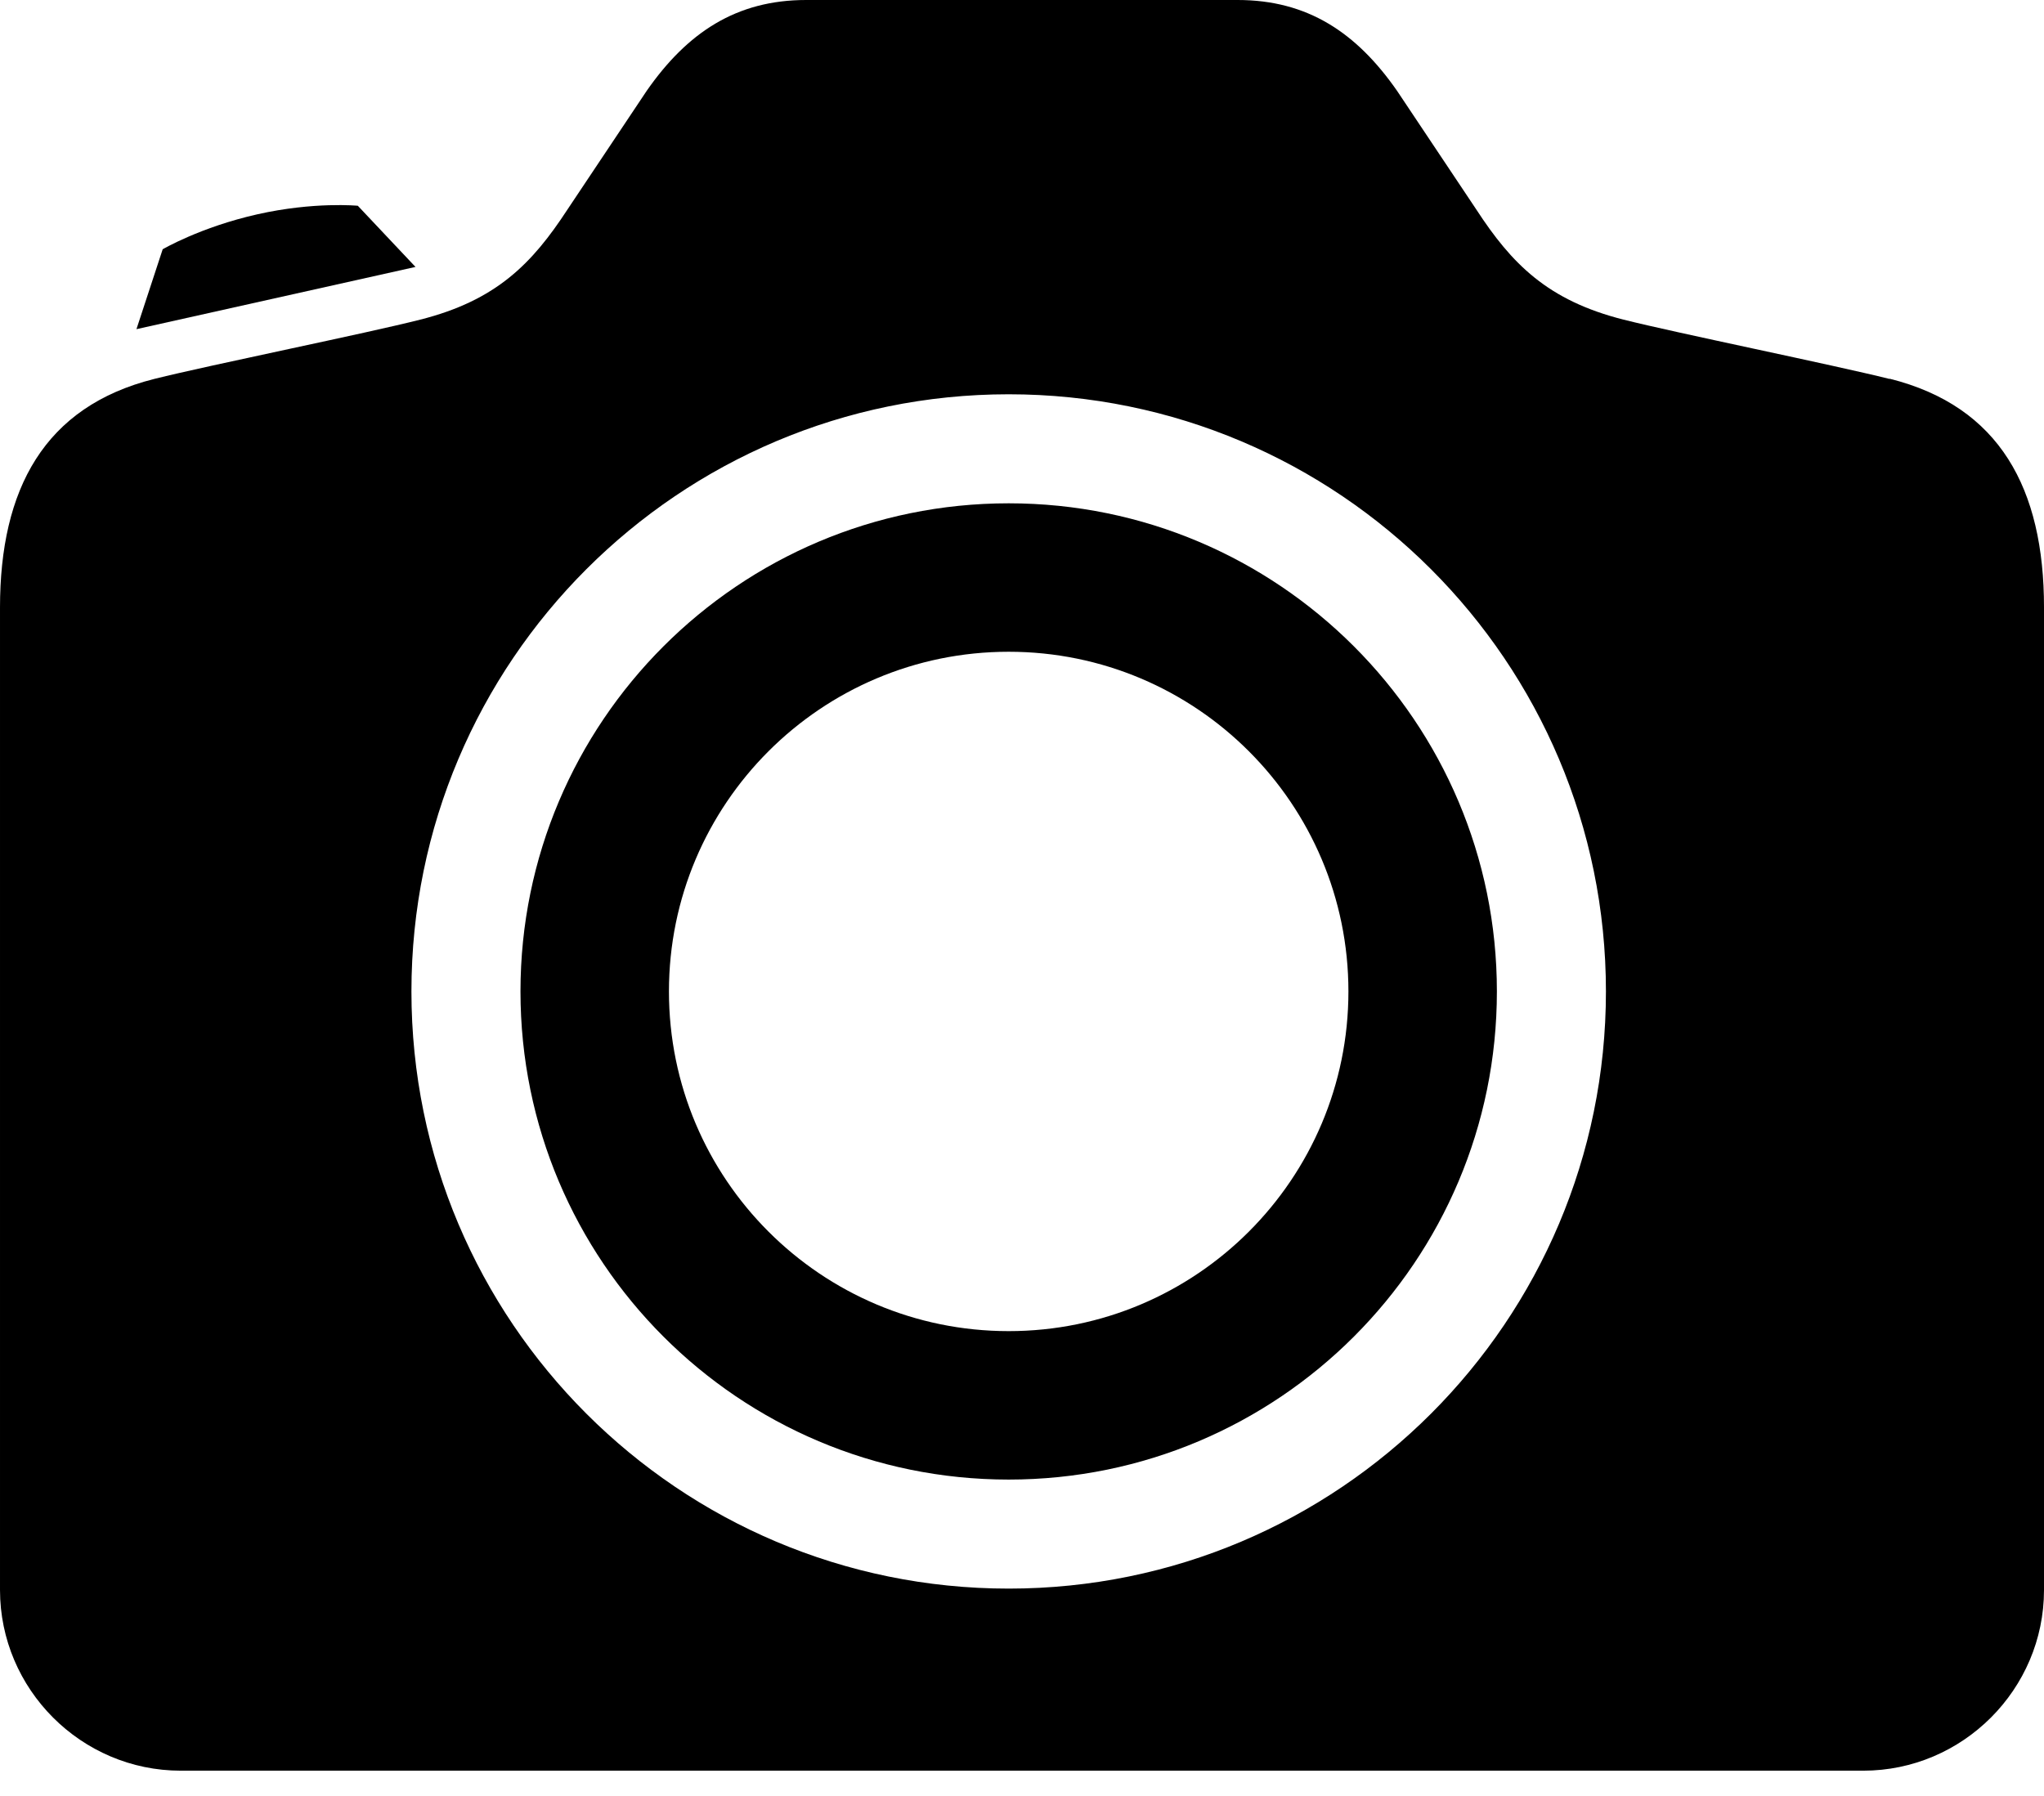
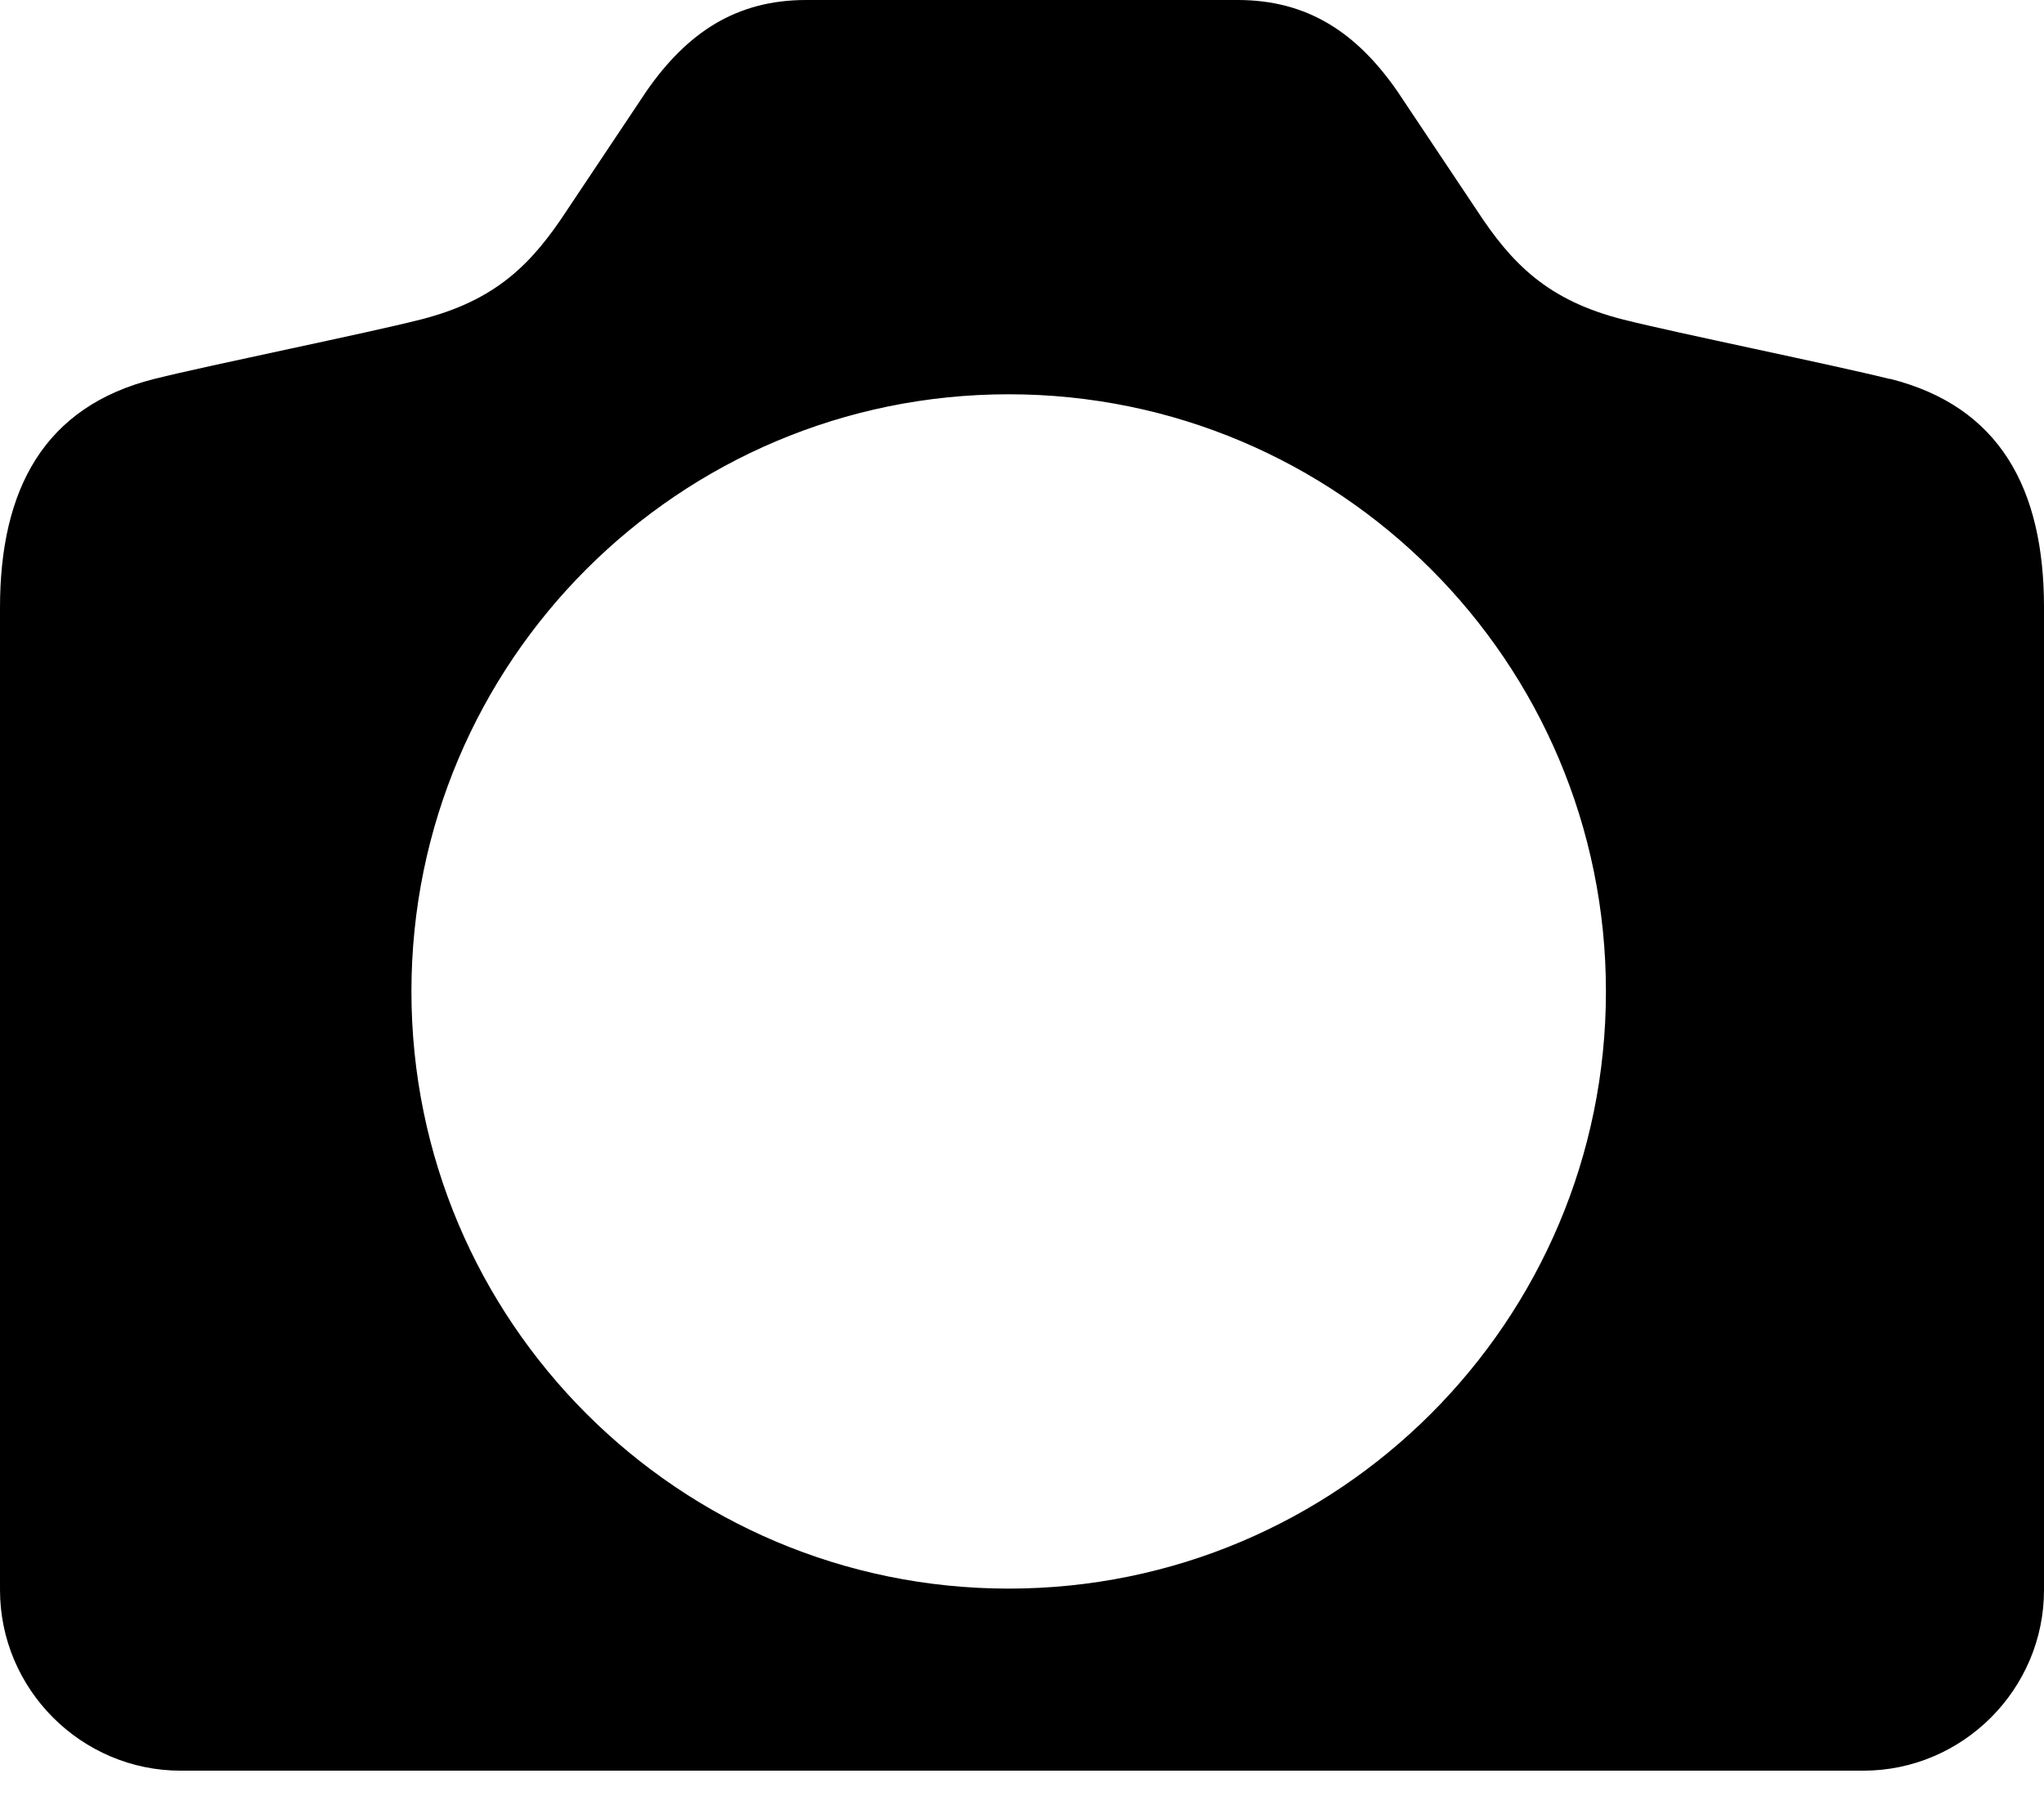
<svg xmlns="http://www.w3.org/2000/svg" fill="none" height="58" width="66">
  <g fill="#000">
-     <path d="m32.57 16.254c-8.704 0-15.764 7.06-15.764 15.764s7.053 15.764 15.764 15.764c8.71 0 15.764-7.06 15.764-15.764s-7.06-15.764-15.764-15.764zm0 26.734c-6.056 0-10.97-4.914-10.97-10.97s4.914-10.97 10.97-10.97 10.97 4.914 10.97 10.97-4.914 10.97-10.97 10.97z" />
    <path d="m61.01 12.237c-1.863-.464-6.833-1.474-8.584-1.914-2.46-.621-3.615-1.807-4.757-3.558l-2.56-3.834c-1.312-1.883-2.893-2.931-5.146-2.931h-13.933c-2.253 0-3.834 1.048-5.146 2.93l-2.56 3.835c-1.142 1.75-2.297 2.937-4.757 3.558-1.751.446-6.721 1.45-8.585 1.914-3.557.893-4.982 3.559-4.982 7.387v31.723c0 3.206 2.623 5.836 5.836 5.836h54.328c3.206 0 5.836-2.623 5.836-5.836v-31.73c0-3.828-1.425-6.495-4.983-7.386l-.006.006zm-28.44 39.066c-10.65 0-19.285-8.636-19.285-19.285 0-10.65 8.636-19.285 19.285-19.285 10.65 0 19.285 8.635 19.285 19.285s-8.635 19.285-19.285 19.285z" />
-     <path d="m13.43 8.617-9.024 2.013.847-2.58s1.217-.715 3.056-1.129 3.245-.276 3.245-.276l1.864 1.977.012-.006z" />
  </g>
</svg>